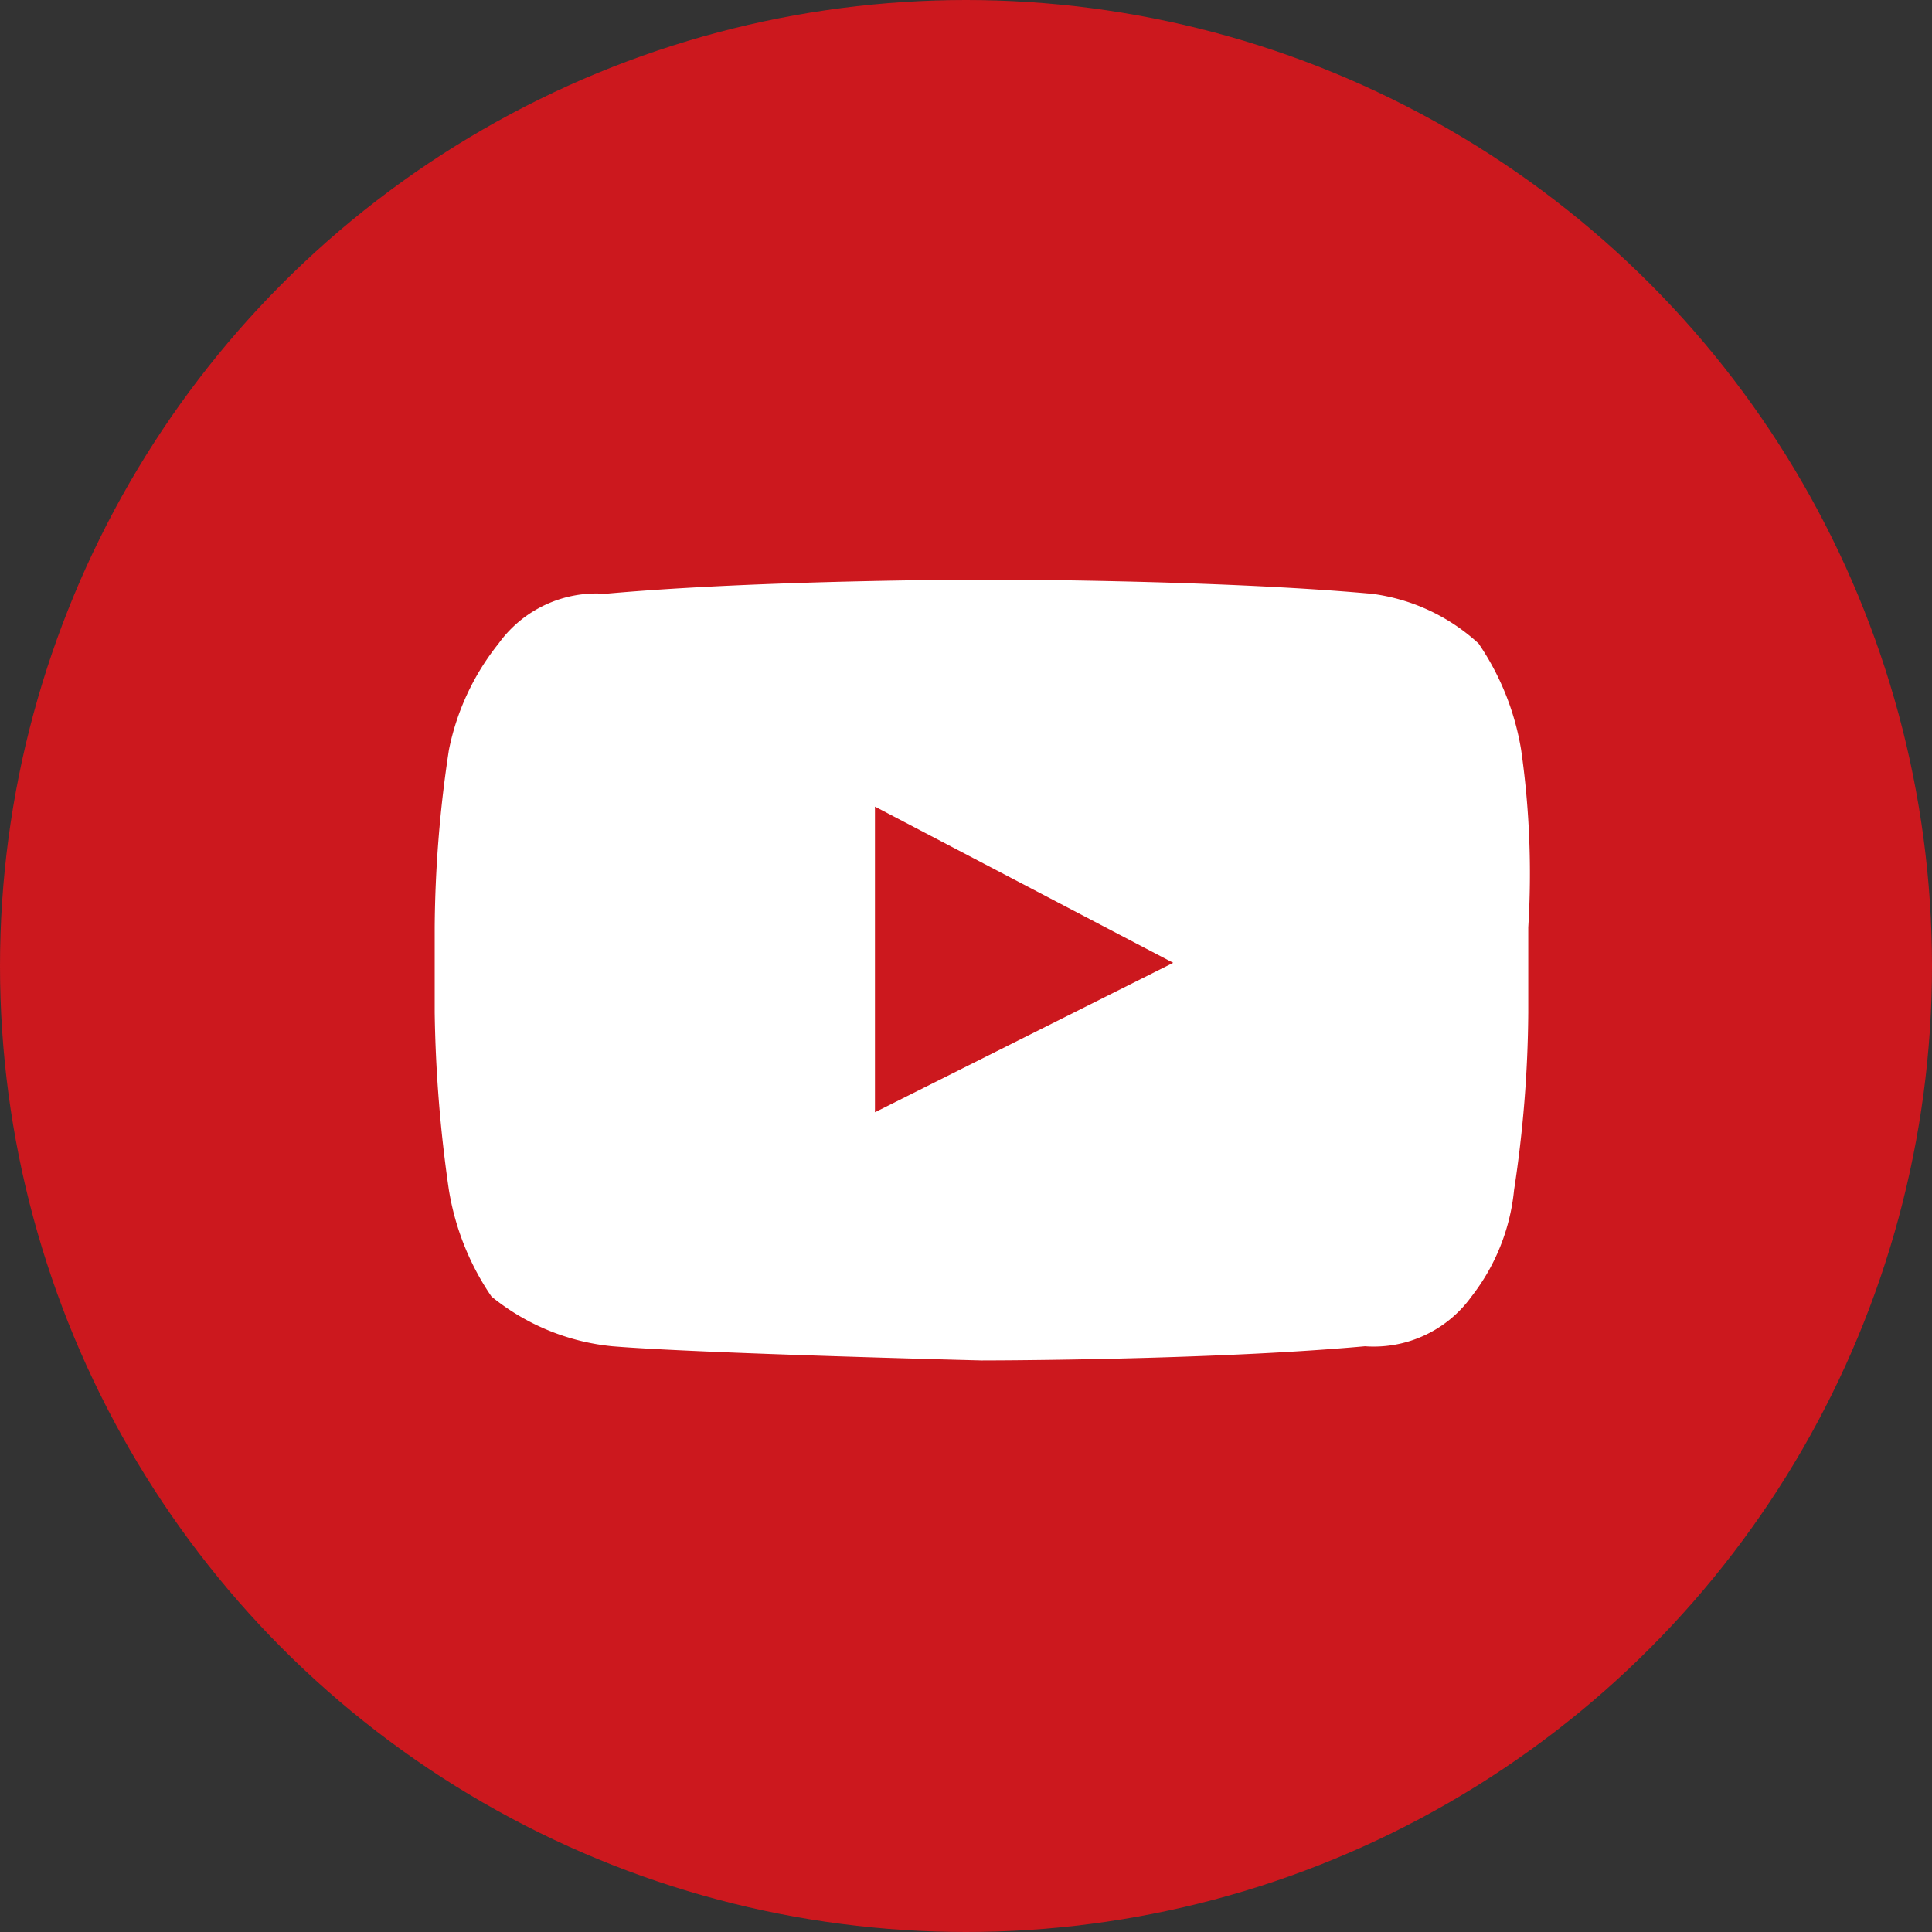
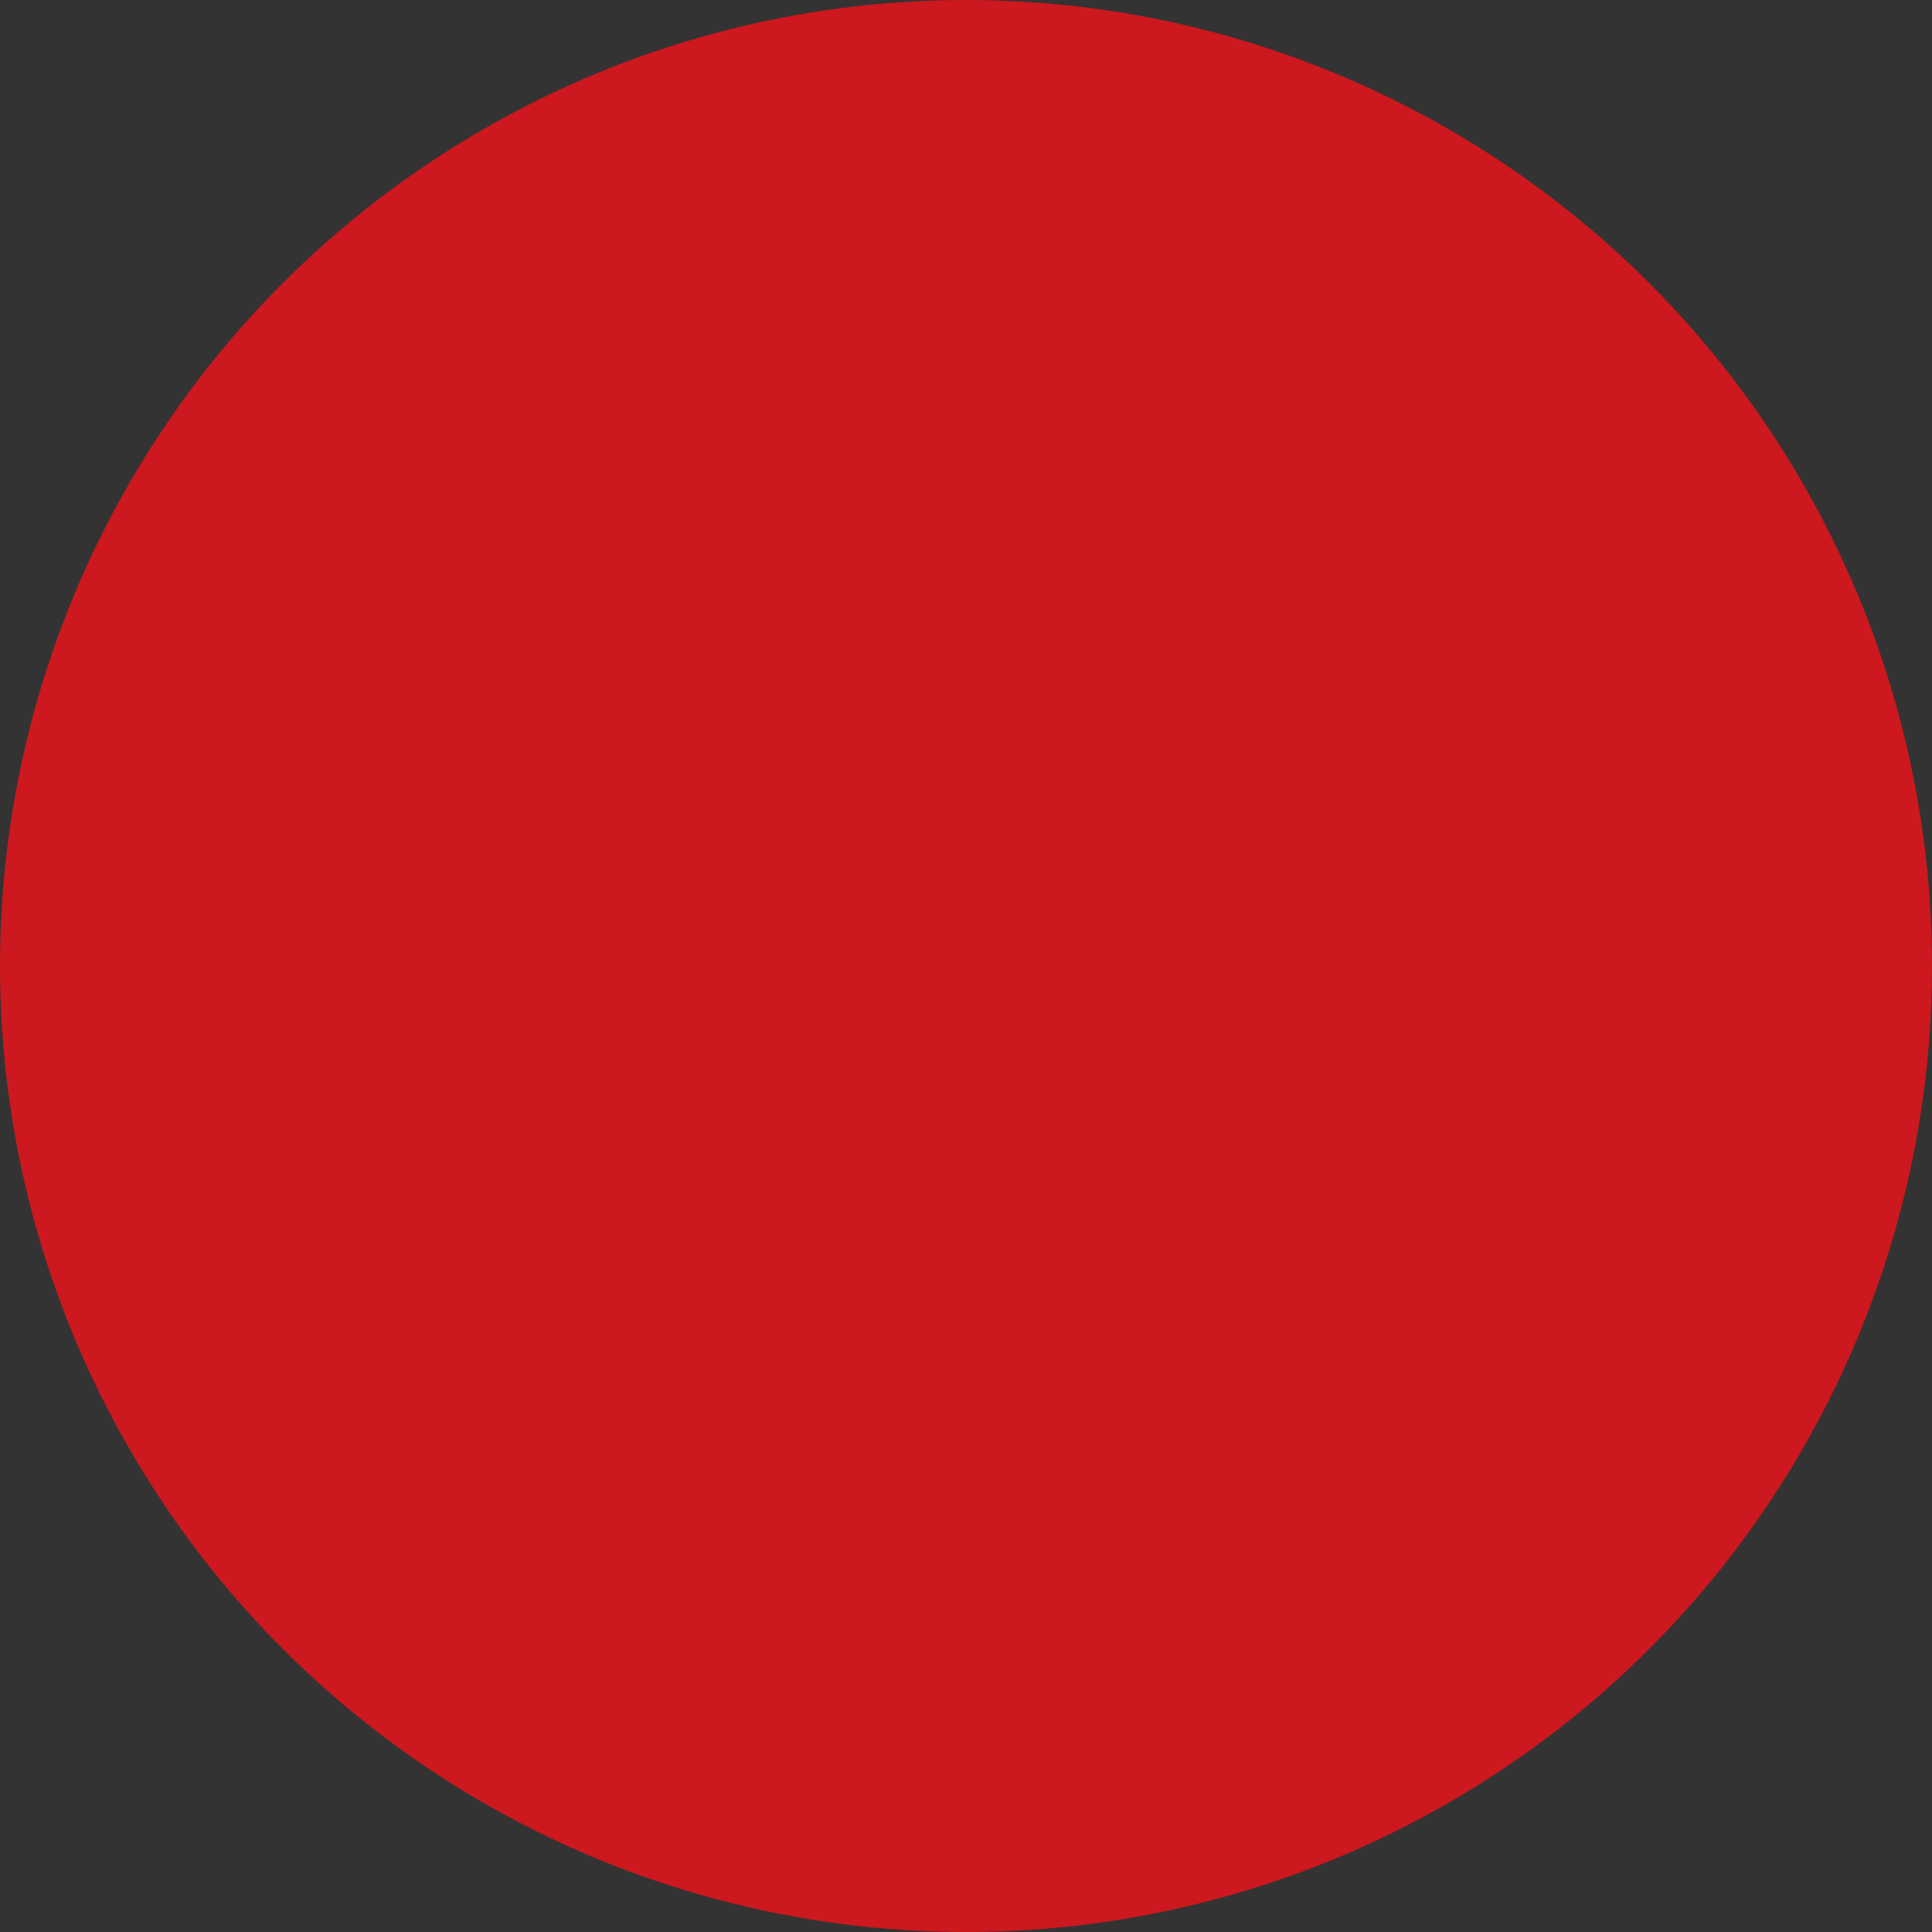
<svg xmlns="http://www.w3.org/2000/svg" width="40" height="40" viewBox="0 0 40 40">
  <rect x="0" y="0" width="40" height="40" fill="#333333" stroke="none" />
  <defs>
    <clipPath id="cc-youtube-svg">
      <rect width="40" height="40" />
    </clipPath>
  </defs>
  <g clip-path="url(#cc-youtube-svg)">
    <circle cx="20" cy="20" r="20" transform="translate(0)" fill="#cc181e" />
    <g transform="translate(9 12)">
      <g transform="translate(0 0)">
-         <path d="M26.194,9.328a5.474,5.474,0,0,0-.882-2.205,4.018,4.018,0,0,0-2.205-1.029C19.872,5.8,15.167,5.8,15.167,5.8s-4.7,0-7.939.294A2.494,2.494,0,0,0,5.023,7.123,5.133,5.133,0,0,0,3.994,9.328,25.307,25.307,0,0,0,3.7,13v1.764a28.124,28.124,0,0,0,.294,3.675,5.474,5.474,0,0,0,.882,2.205,4.688,4.688,0,0,0,2.5,1.029c1.764.147,7.645.294,7.645.294s4.7,0,7.939-.294a2.494,2.494,0,0,0,2.205-1.029,4.266,4.266,0,0,0,.882-2.205,25.307,25.307,0,0,0,.294-3.675V13A18.136,18.136,0,0,0,26.194,9.328Zm-13.379,7.5V10.5l6.175,3.234Z" transform="translate(-3.7 -5.8)" fill="#fff" />
-       </g>
+         </g>
    </g>
  </g>
</svg>